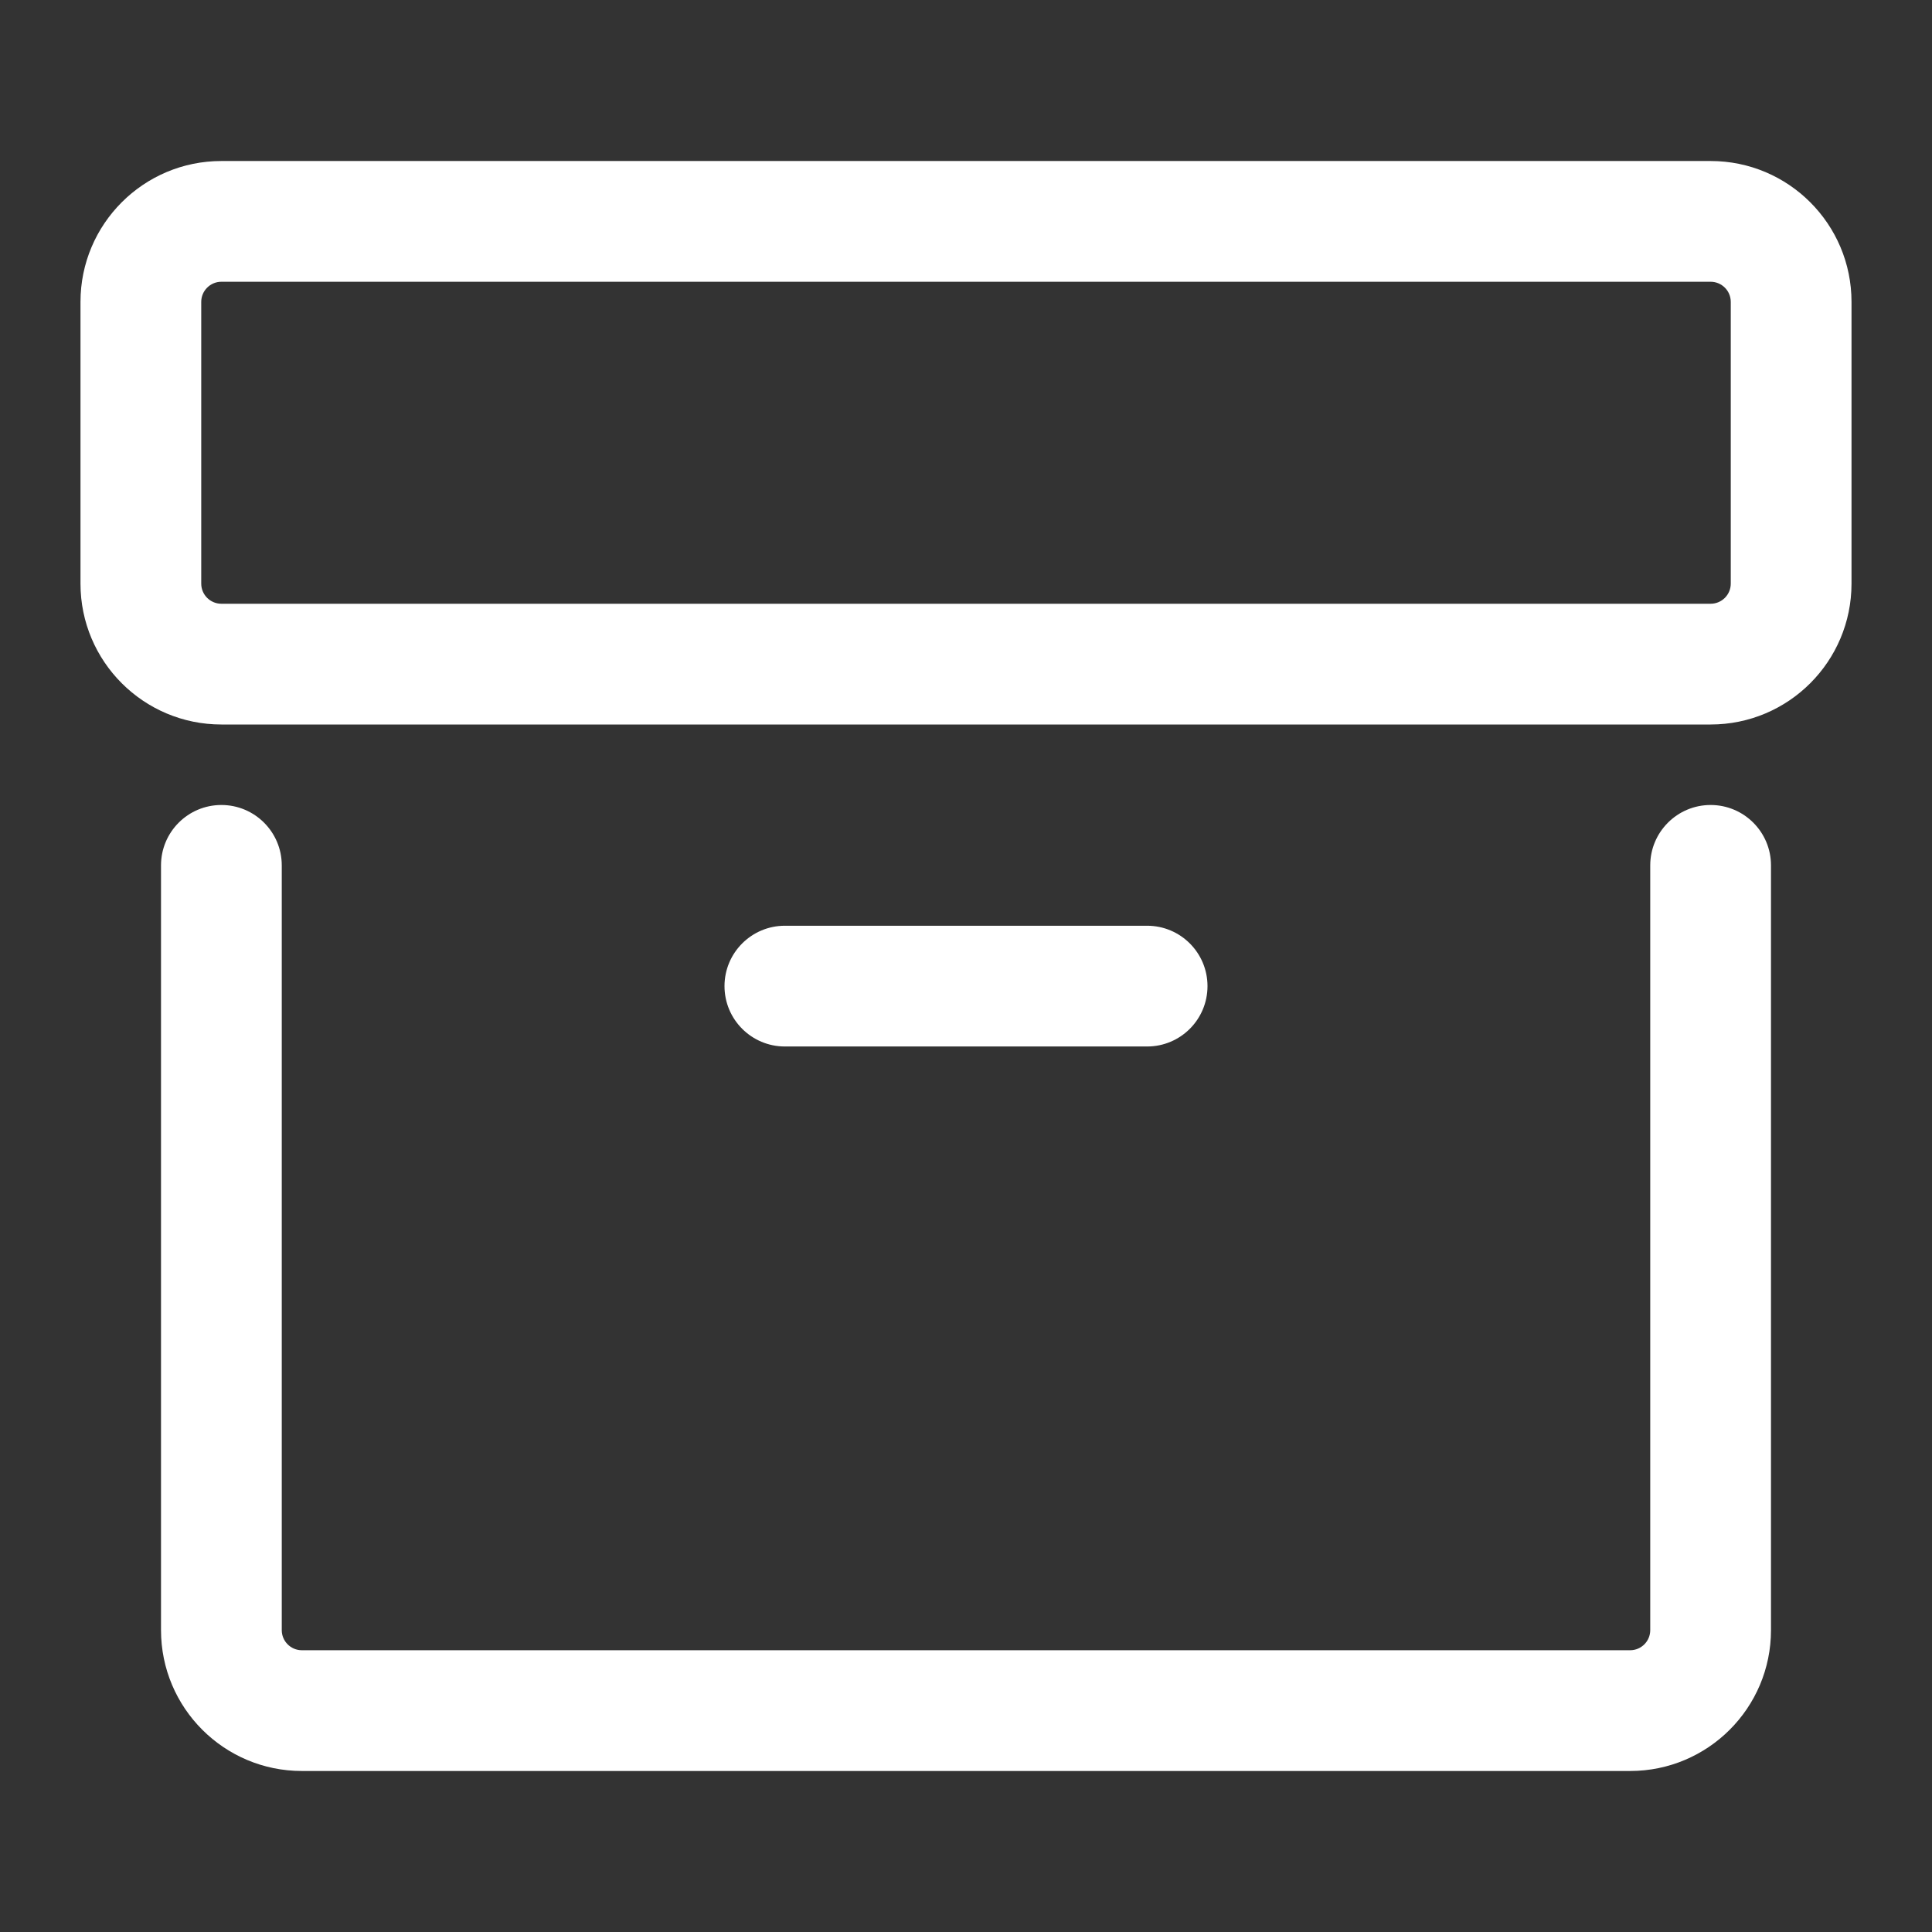
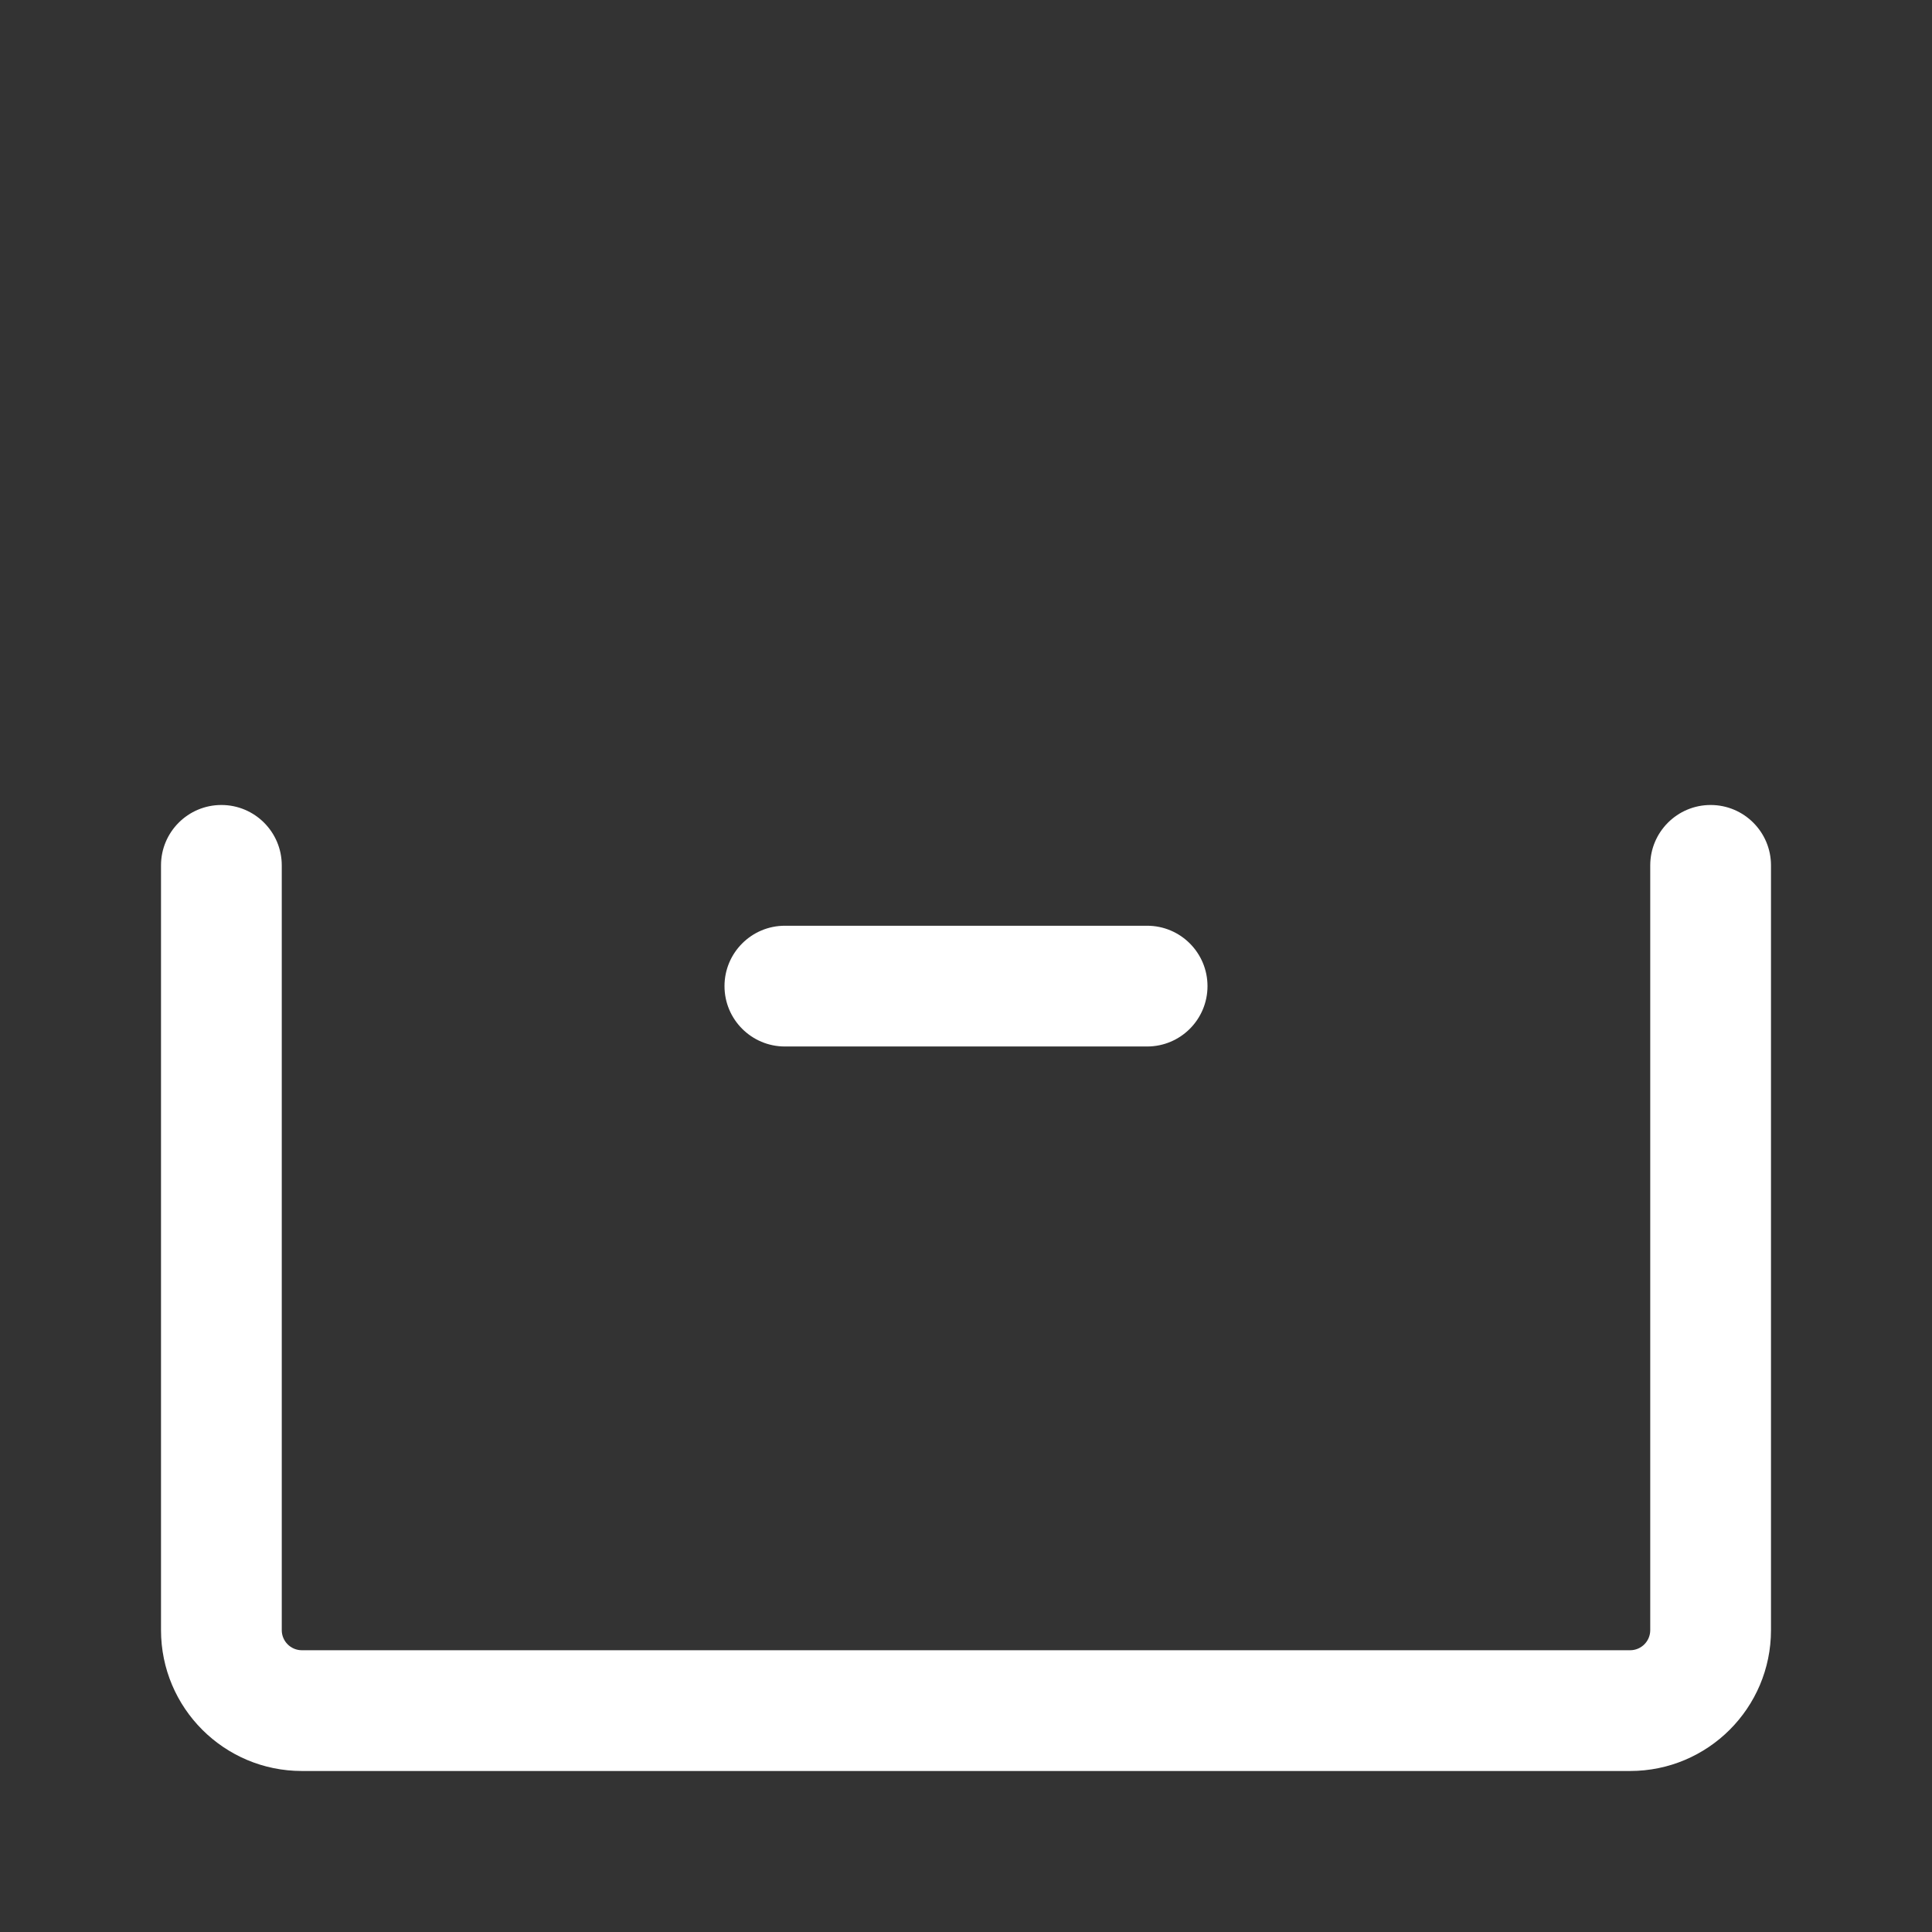
<svg xmlns="http://www.w3.org/2000/svg" width="56" height="56" viewBox="0 0 56 56" fill="none">
  <rect x="0" y="0" width="56" height="56" fill="#333333" stroke="none" />
-   <path fill-rule="evenodd" clip-rule="evenodd" d="M6.417 4.667C4.162 4.667 2.333 6.495 2.333 8.75V16.917C2.333 19.172 4.162 21 6.417 21H49.583C51.839 21 53.667 19.172 53.667 16.917V8.75C53.667 6.495 51.839 4.667 49.583 4.667H6.417ZM49.583 8.167H6.417C6.095 8.167 5.833 8.428 5.833 8.75V16.917C5.833 17.239 6.095 17.5 6.417 17.5H49.583C49.906 17.5 50.167 17.239 50.167 16.917V8.75C50.167 8.428 49.906 8.167 49.583 8.167Z" fill="white" />
  <path d="M6.417 23.333C7.383 23.333 8.167 24.117 8.167 25.083V47.25C8.167 47.572 8.428 47.833 8.75 47.833H47.25C47.572 47.833 47.833 47.572 47.833 47.25V25.083C47.833 24.117 48.617 23.333 49.583 23.333C50.55 23.333 51.333 24.117 51.333 25.083V47.25C51.333 49.505 49.505 51.333 47.25 51.333H8.75C6.495 51.333 4.667 49.505 4.667 47.25V25.083C4.667 24.117 5.45 23.333 6.417 23.333Z" fill="white" />
  <path d="M22.75 26.833C21.784 26.833 21 27.617 21 28.583C21 29.55 21.784 30.333 22.75 30.333H33.25C34.217 30.333 35 29.55 35 28.583C35 27.617 34.217 26.833 33.25 26.833H22.75Z" fill="white" />
</svg>